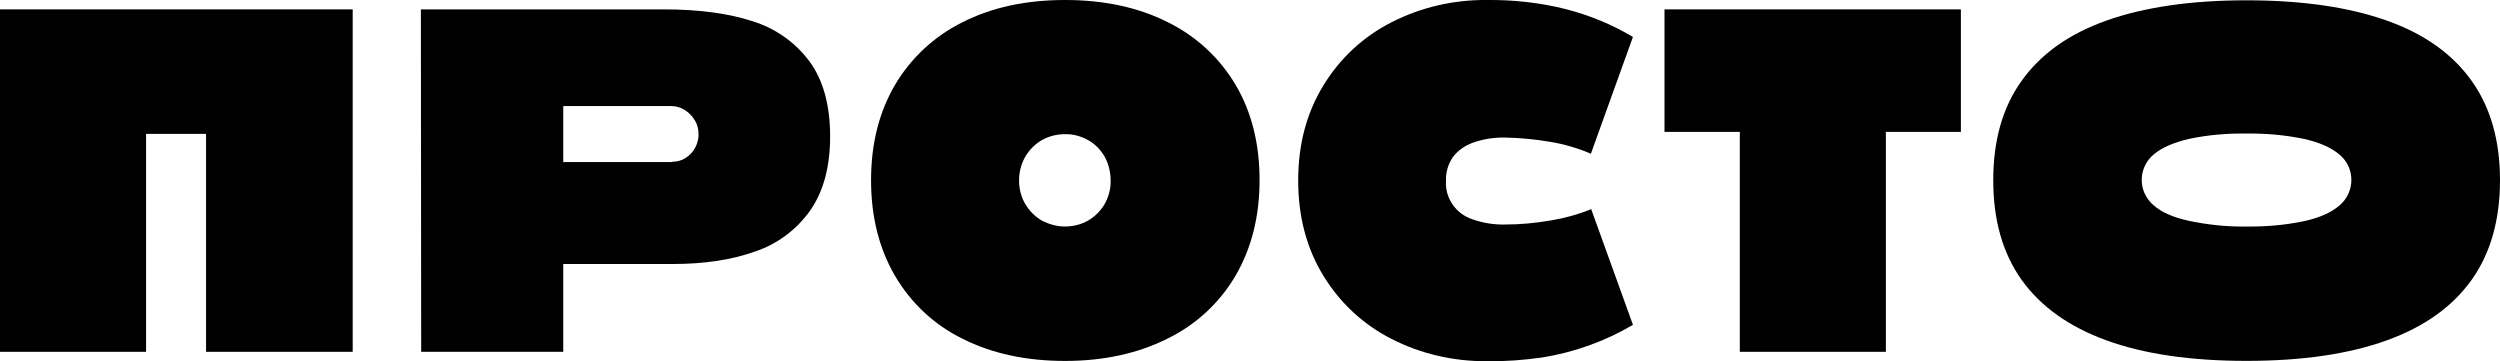
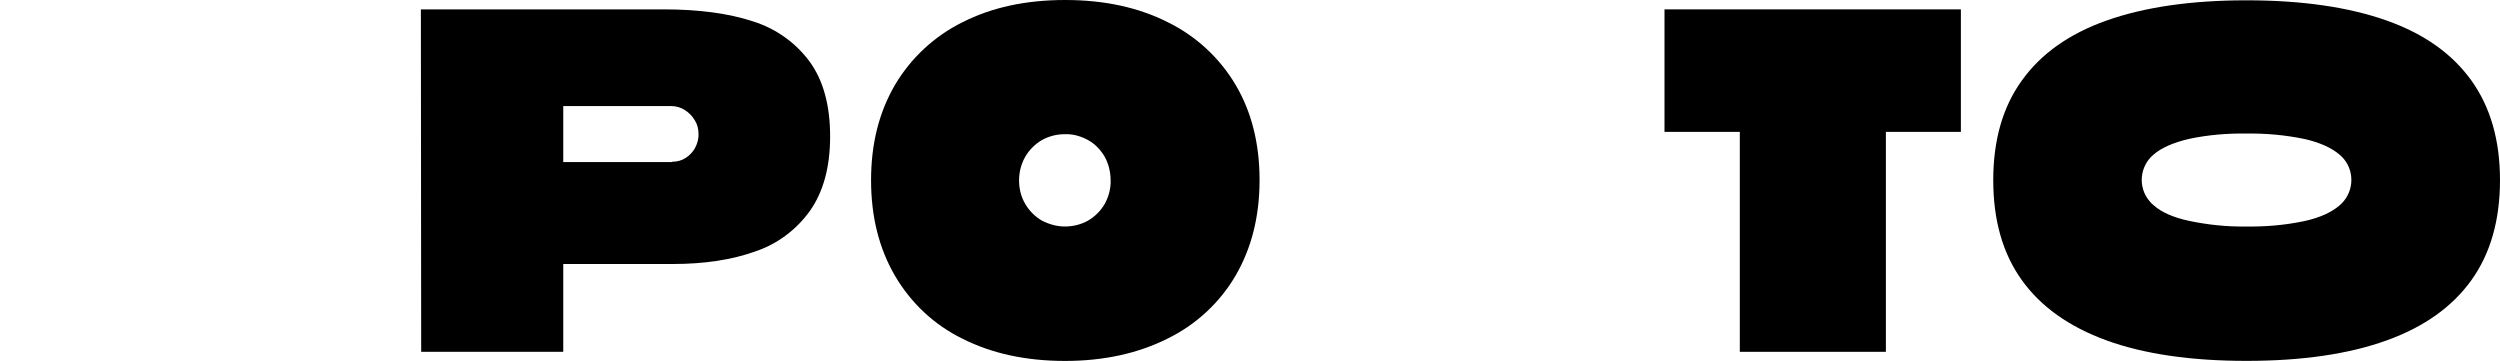
<svg xmlns="http://www.w3.org/2000/svg" id="Слой_1" x="0px" y="0px" viewBox="0 0 4000 578" style="enable-background:new 0 0 4000 578;" xml:space="preserve">
  <g>
-     <polygon points="0,562.9 233.7,562.9 233.7,214.2 329.7,214.2 329.7,562.9 564.3,562.9 564.3,15 0,15 " />
    <path d="M1204.5,34.1c-38.7-12.7-86.4-19.1-142.3-19.1H673.4l0.5,547.9h227.3V422.4h175.5c50.5,0,94.6-6.8,131.4-20 c35.5-11.8,65.9-34.6,87.8-65c21.4-30.5,32.3-70,32.3-119.1c0-49.6-10.9-89.6-32.7-119.6C1272.7,67.8,1240.9,45.5,1204.5,34.1z M1112.2,236.5c-3.6,6.8-9.1,12.3-15.5,16.4c-6.4,4.1-13.6,5.9-21.4,5.9v0.5H901.2v-89.6H1074c7.7,0,15.5,2.3,21.8,6.4 c6.4,4.1,11.8,9.5,15.9,16.4c4.1,6.4,5.9,14.1,5.9,21.4C1118.1,221.5,1115.8,229.7,1112.2,236.5z" />
    <path d="M1868.4,35.5C1821.6,11.9,1767,0,1704.2,0c-62.7,0-117.3,11.8-164.1,35.5c-45,22.3-82.8,57.3-108.2,100.5 c-25.5,43.7-38.2,94.1-38.2,152.3c0,58.2,12.7,109.1,38.2,152.8c25.5,43.7,62.8,78.7,108.2,100.9c46.8,23.6,101.4,35.5,164.1,35.5 c62.3,0,117.3-12.3,164.2-35.9c45.5-22.3,83.2-57.3,108.7-100.9c25.5-44.1,38.2-94.6,38.2-152.8c0-57.7-12.7-108.7-38.2-151.9 C1951.6,92.8,1913.8,57.8,1868.4,35.5z M1767.4,326.5c-6.4,10.9-15.5,20-26.4,26.4c-11.4,6.4-24.1,9.5-37.3,9.5 c-12.7,0-25.5-3.6-36.8-9.5c-10.9-6.4-20-15.5-26.4-26.4c-6.8-11.4-10-24.6-10-37.7c0-13.2,3.2-26.4,10-38.2 c6.4-10.9,15.5-20,26.4-26.4c11.4-6.4,24.1-9.5,36.8-9.5c13.2-0.5,25.9,3.2,37.3,9.5c10.9,5.9,20,15.5,26.4,26.4 c6.4,11.4,9.6,25,9.6,38.2C1777.4,301.9,1773.8,315.1,1767.4,326.5z" />
-     <path d="M2356.7,228.3c16.4-5.9,34.1-8.6,51.8-8.2c24.1,0.5,47.8,2.7,71.4,6.8c22.3,3.6,44.6,10,65.5,19.1l67.3-186.9 c-33.6-20-70-35-107.8-44.6C2463.6,4.1,2421.3-0.4,2379,0c-52.8-0.5-105,11.4-152.3,35.5c-45,22.7-82.8,57.7-109.1,100.9 c-26.8,43.6-40.5,94.1-40.5,152.3c0,58.2,13.6,109.1,40.5,152.8c26.4,43.2,64.1,78.2,109.1,100.9c47.3,24.1,99.6,35.9,152.3,35.5 c29.6,0.5,59.1-1.8,88.2-5.9c51.4-8.2,100.9-25.9,145.5-52.3l-66.8-185.1c-20.9,8.6-42.7,14.5-65,18.2c-24.1,4.1-48.2,6.4-72.3,6.4 c-17.7,0.5-35.5-2.3-52.3-8.2c-26.8-8.6-44.6-34.1-42.7-61.8c-0.5-13.2,3.2-26.4,10.9-37.7C2332.6,240.6,2344,232.8,2356.7,228.3z" />
    <polygon points="2663.2,211 2783.7,211 2783.7,562.9 3017.4,562.9 3017.4,211 3137.4,211 3137.4,15 2663.2,15 " />
    <path d="M3954.5,129.2c-30.5-42.7-75.5-75-136-96.4c-60.5-21.4-135-32.3-224.2-32.3c-88.7,0-163.2,10.9-223.7,32.3 c-60.5,21.4-105.5,53.7-135.9,96.4c-30.5,42.3-45.5,95.5-45.5,159.1c0,63.7,15,116.9,45.5,159.6c30.5,42.7,75.9,75,135.9,96.8 s135.1,32.7,223.7,32.7c89.1,0,163.7-10.9,224.2-32.7c60.5-21.8,105.5-54.1,136-96.8c30.5-42.7,45.5-96.4,45.5-159.6 S3985,171.9,3954.5,129.2z M3743.1,328.8c-12.7,10.9-31.4,19.6-56.4,25c-30.5,6.4-61.8,9.1-92.8,8.6c-30.9,0.5-61.4-2.7-91.8-9.1 c-25-5.5-43.7-13.6-56.4-25c-2.3-1.8-4.6-4.1-6.4-6.4c-19.1-22.3-15.9-55.9,6.4-74.6c12.7-10.9,31.4-19.1,56.4-25 c30-6.4,60.9-9.1,91.8-8.6c31.4-0.5,62.3,2.3,92.8,8.6c24.6,5.5,43.7,14.1,56.4,25c2.7,2.3,5,4.5,7.3,7.3 C3768.6,276.9,3765.4,310.1,3743.1,328.8z" />
  </g>
</svg>